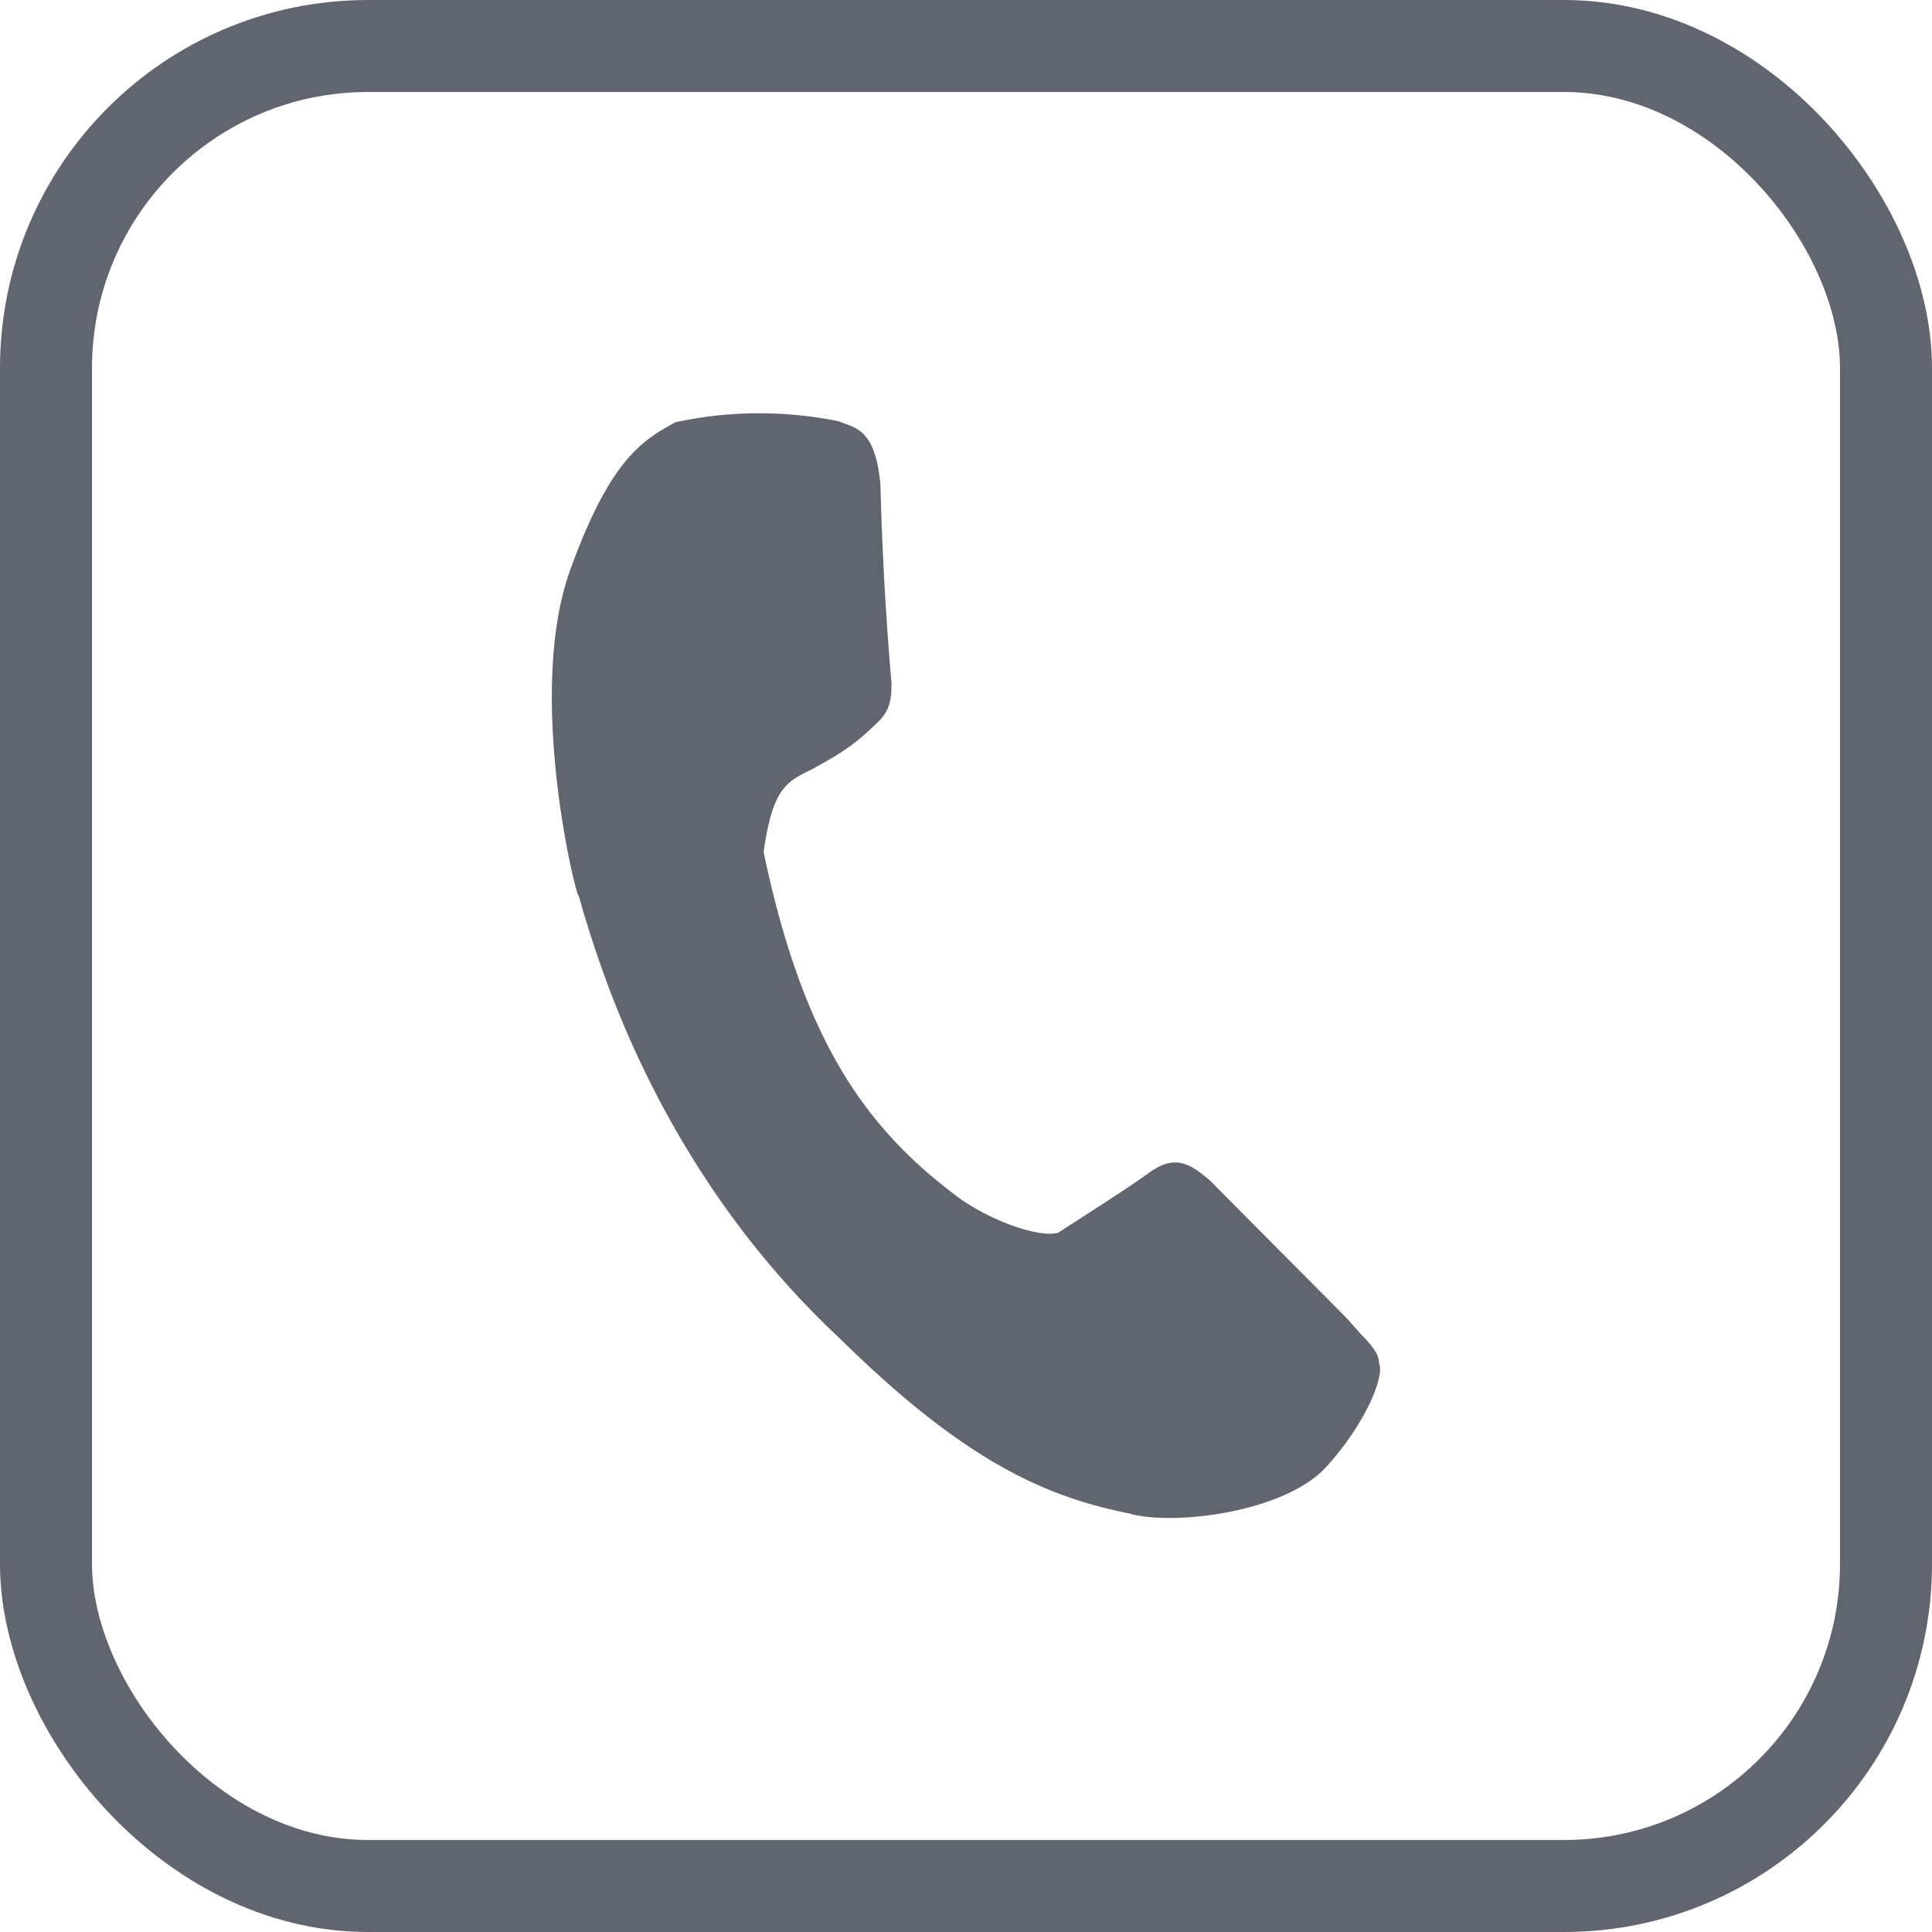
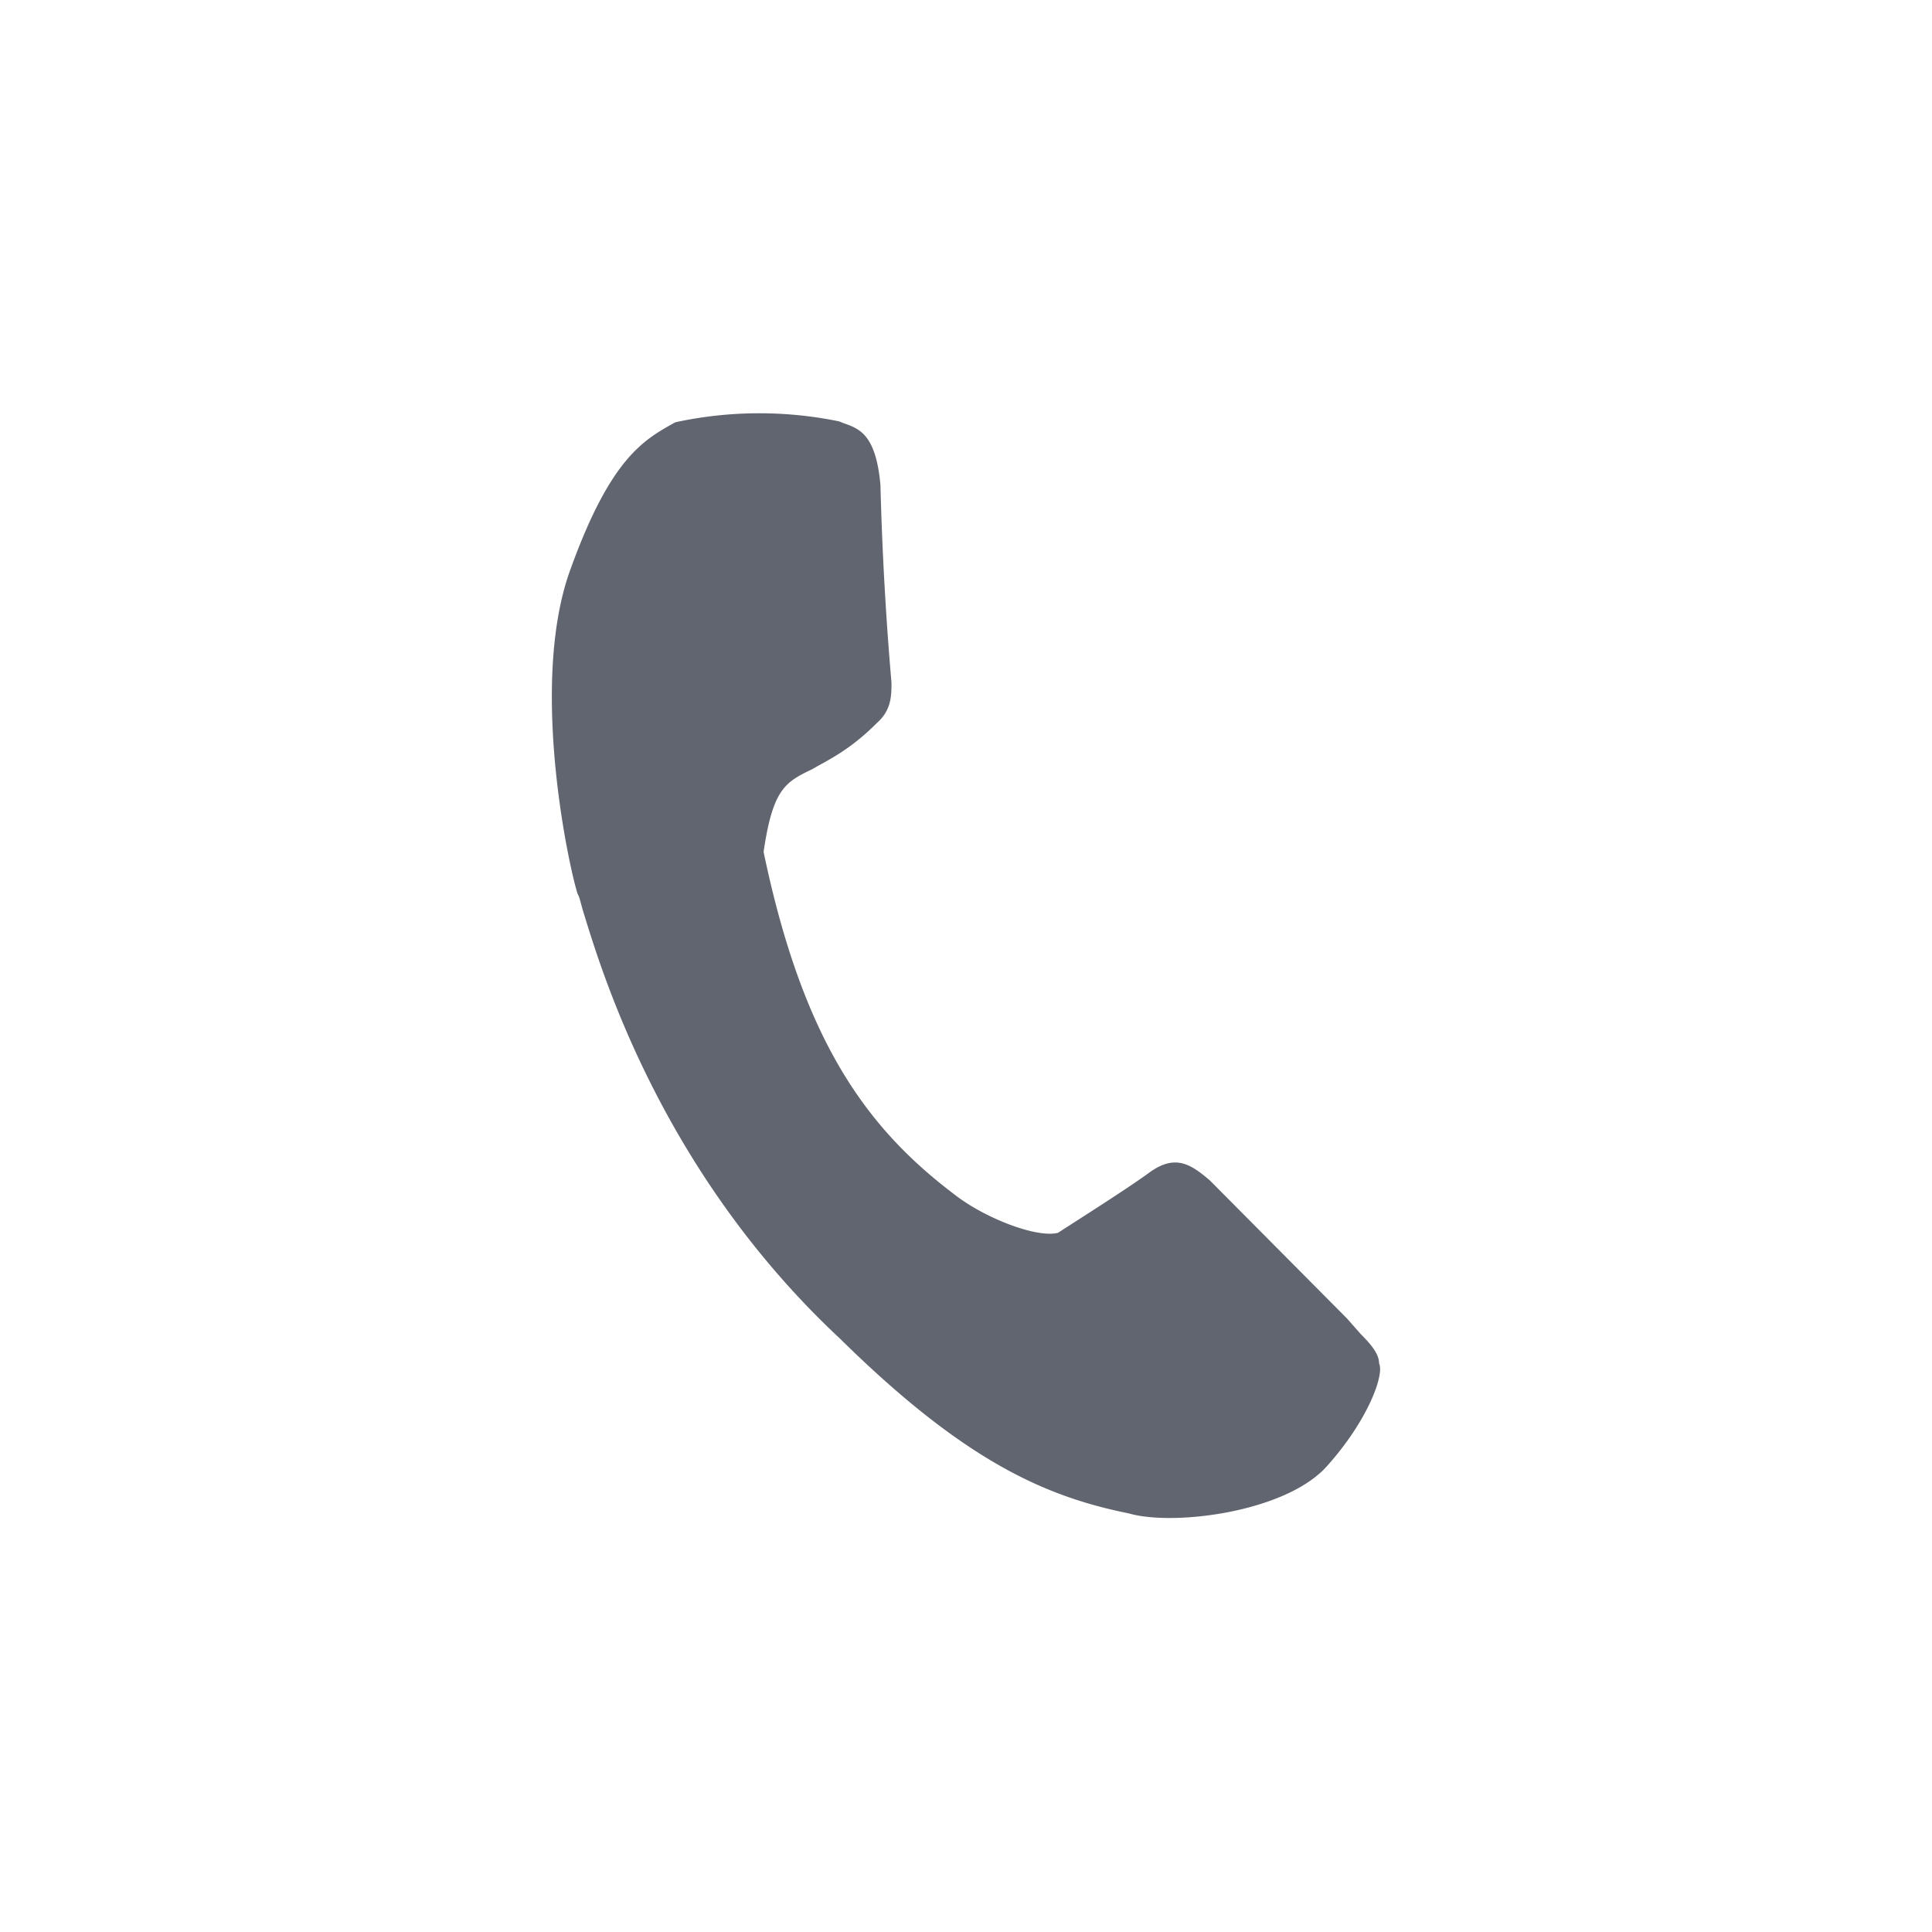
<svg xmlns="http://www.w3.org/2000/svg" width="21" height="21" fill="none">
  <path d="M11.5 13.4c-.23.06-.8-.16-1.13-.42-.95-.72-1.64-1.66-2.07-3.72.1-.69.24-.76.53-.9.17-.1.4-.2.7-.5.16-.14.16-.3.16-.44a35.5 35.5 0 0 1-.12-2.15c-.05-.55-.23-.61-.4-.67l-.05-.02a4.31 4.31 0 0 0-1.78.01c-.34.19-.7.38-1.14 1.6-.46 1.26 0 3.3.08 3.53.02.03.03.09.06.19.2.65.85 2.83 2.79 4.64 1.37 1.35 2.25 1.72 3.14 1.9.48.14 1.7-.01 2.15-.51.45-.5.63-1 .57-1.12 0-.1-.08-.2-.2-.32l-.15-.17-1.49-1.5c-.2-.17-.37-.29-.65-.09-.23.17-.8.53-1 .66Z" fill="#61656F" />
-   <rect x=".5" y=".5" width="20" height="20" rx="3.5" stroke="#61656F" />
</svg>